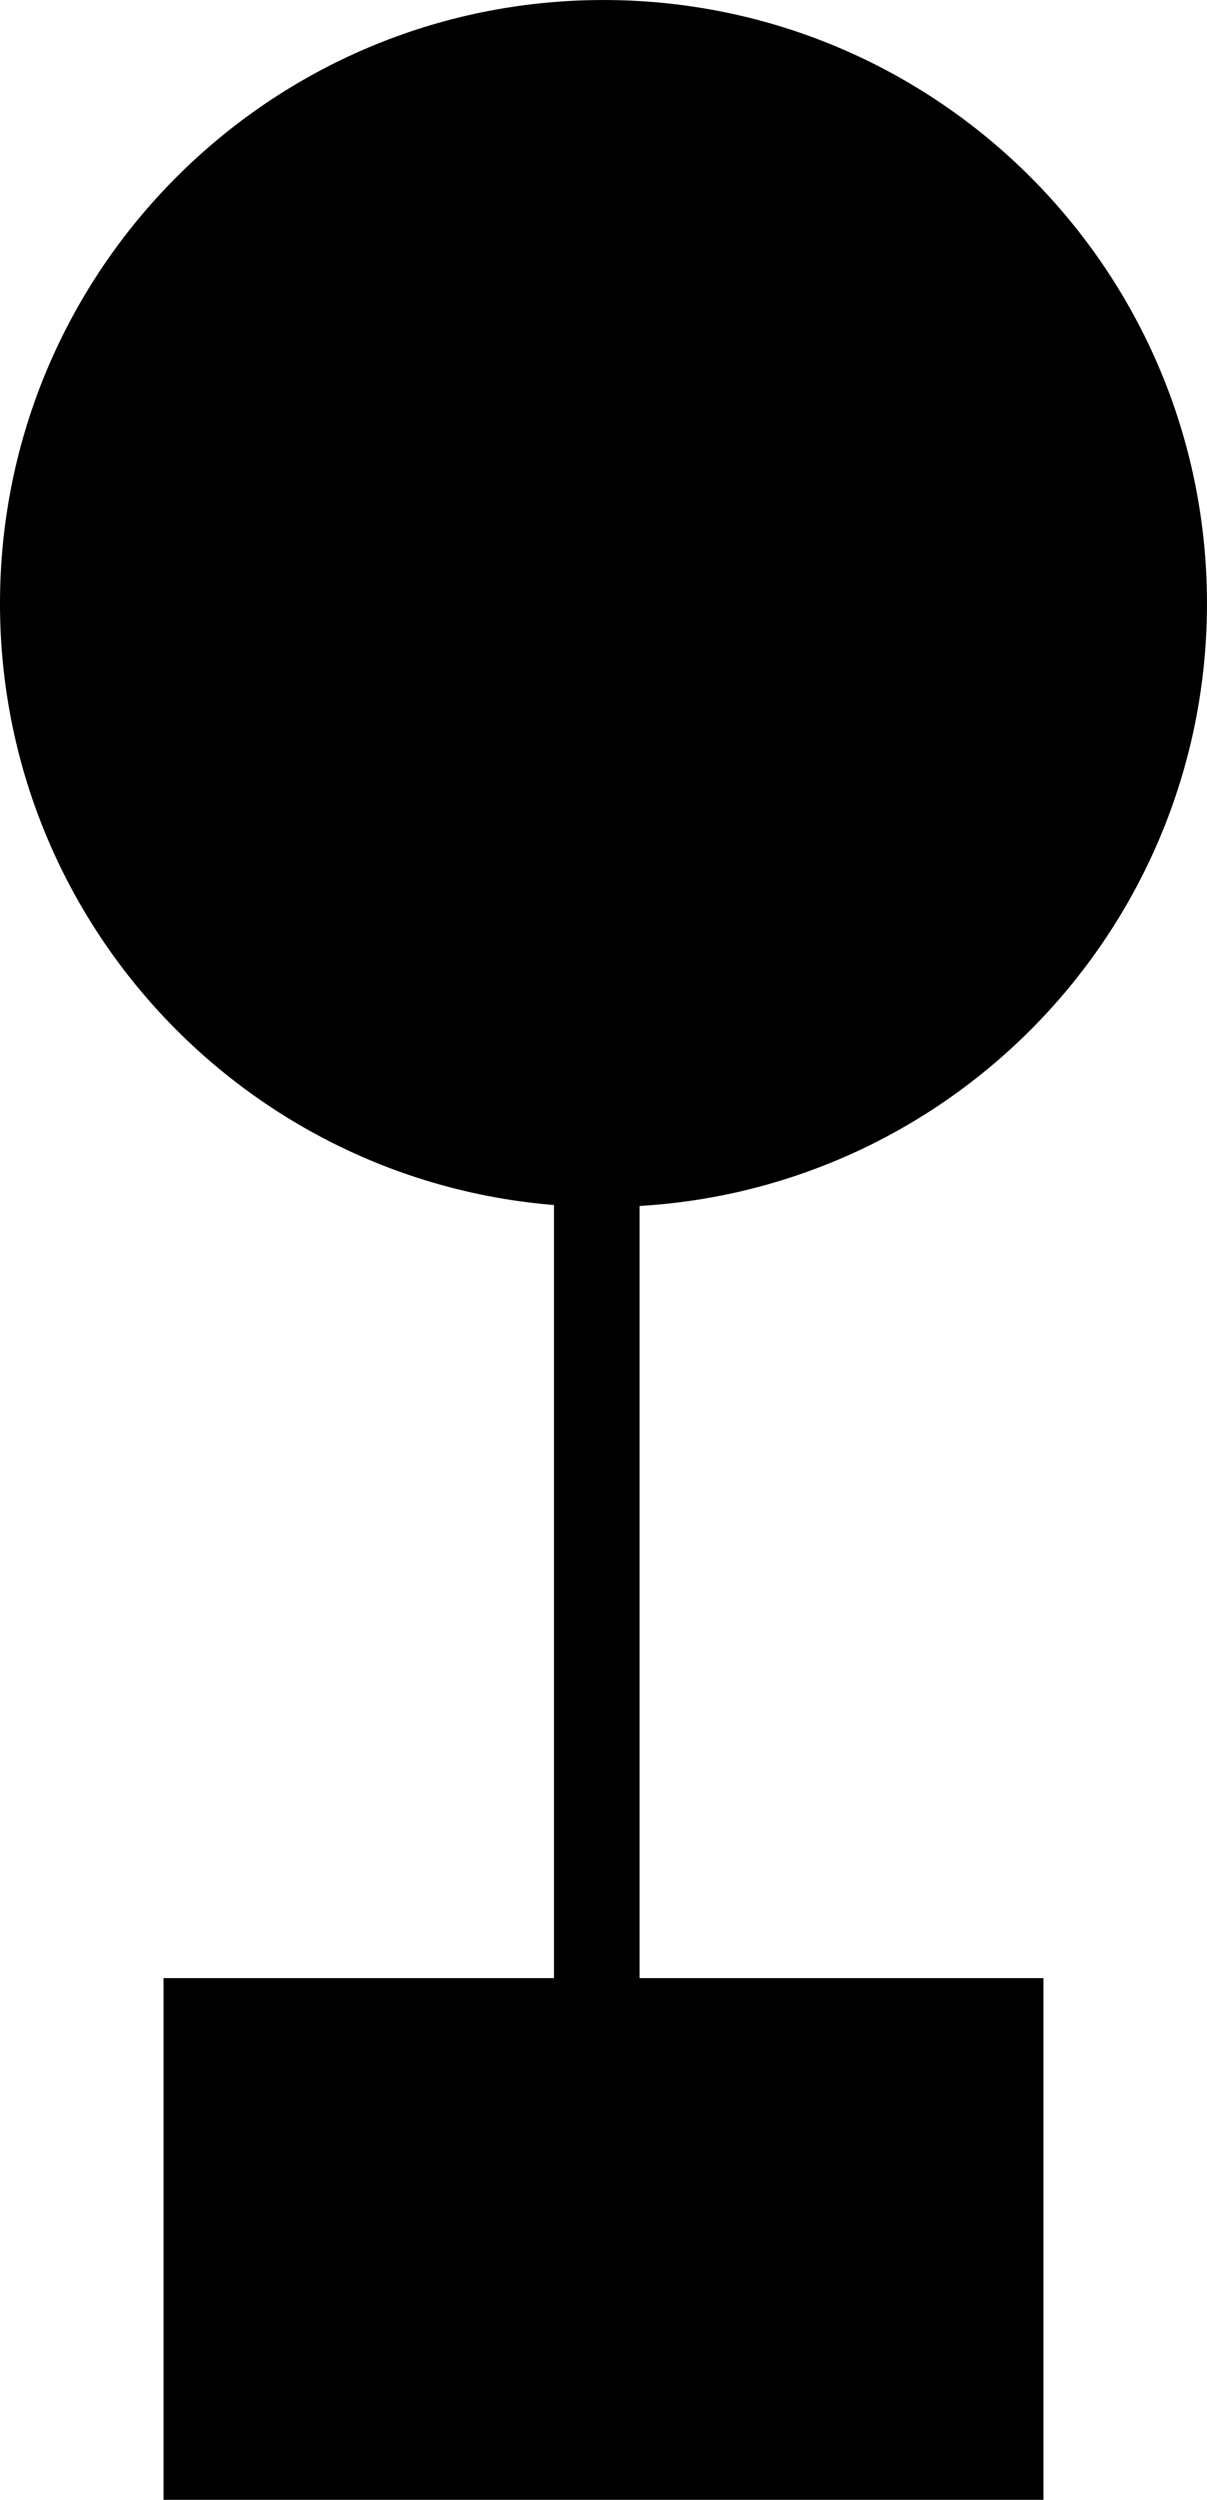
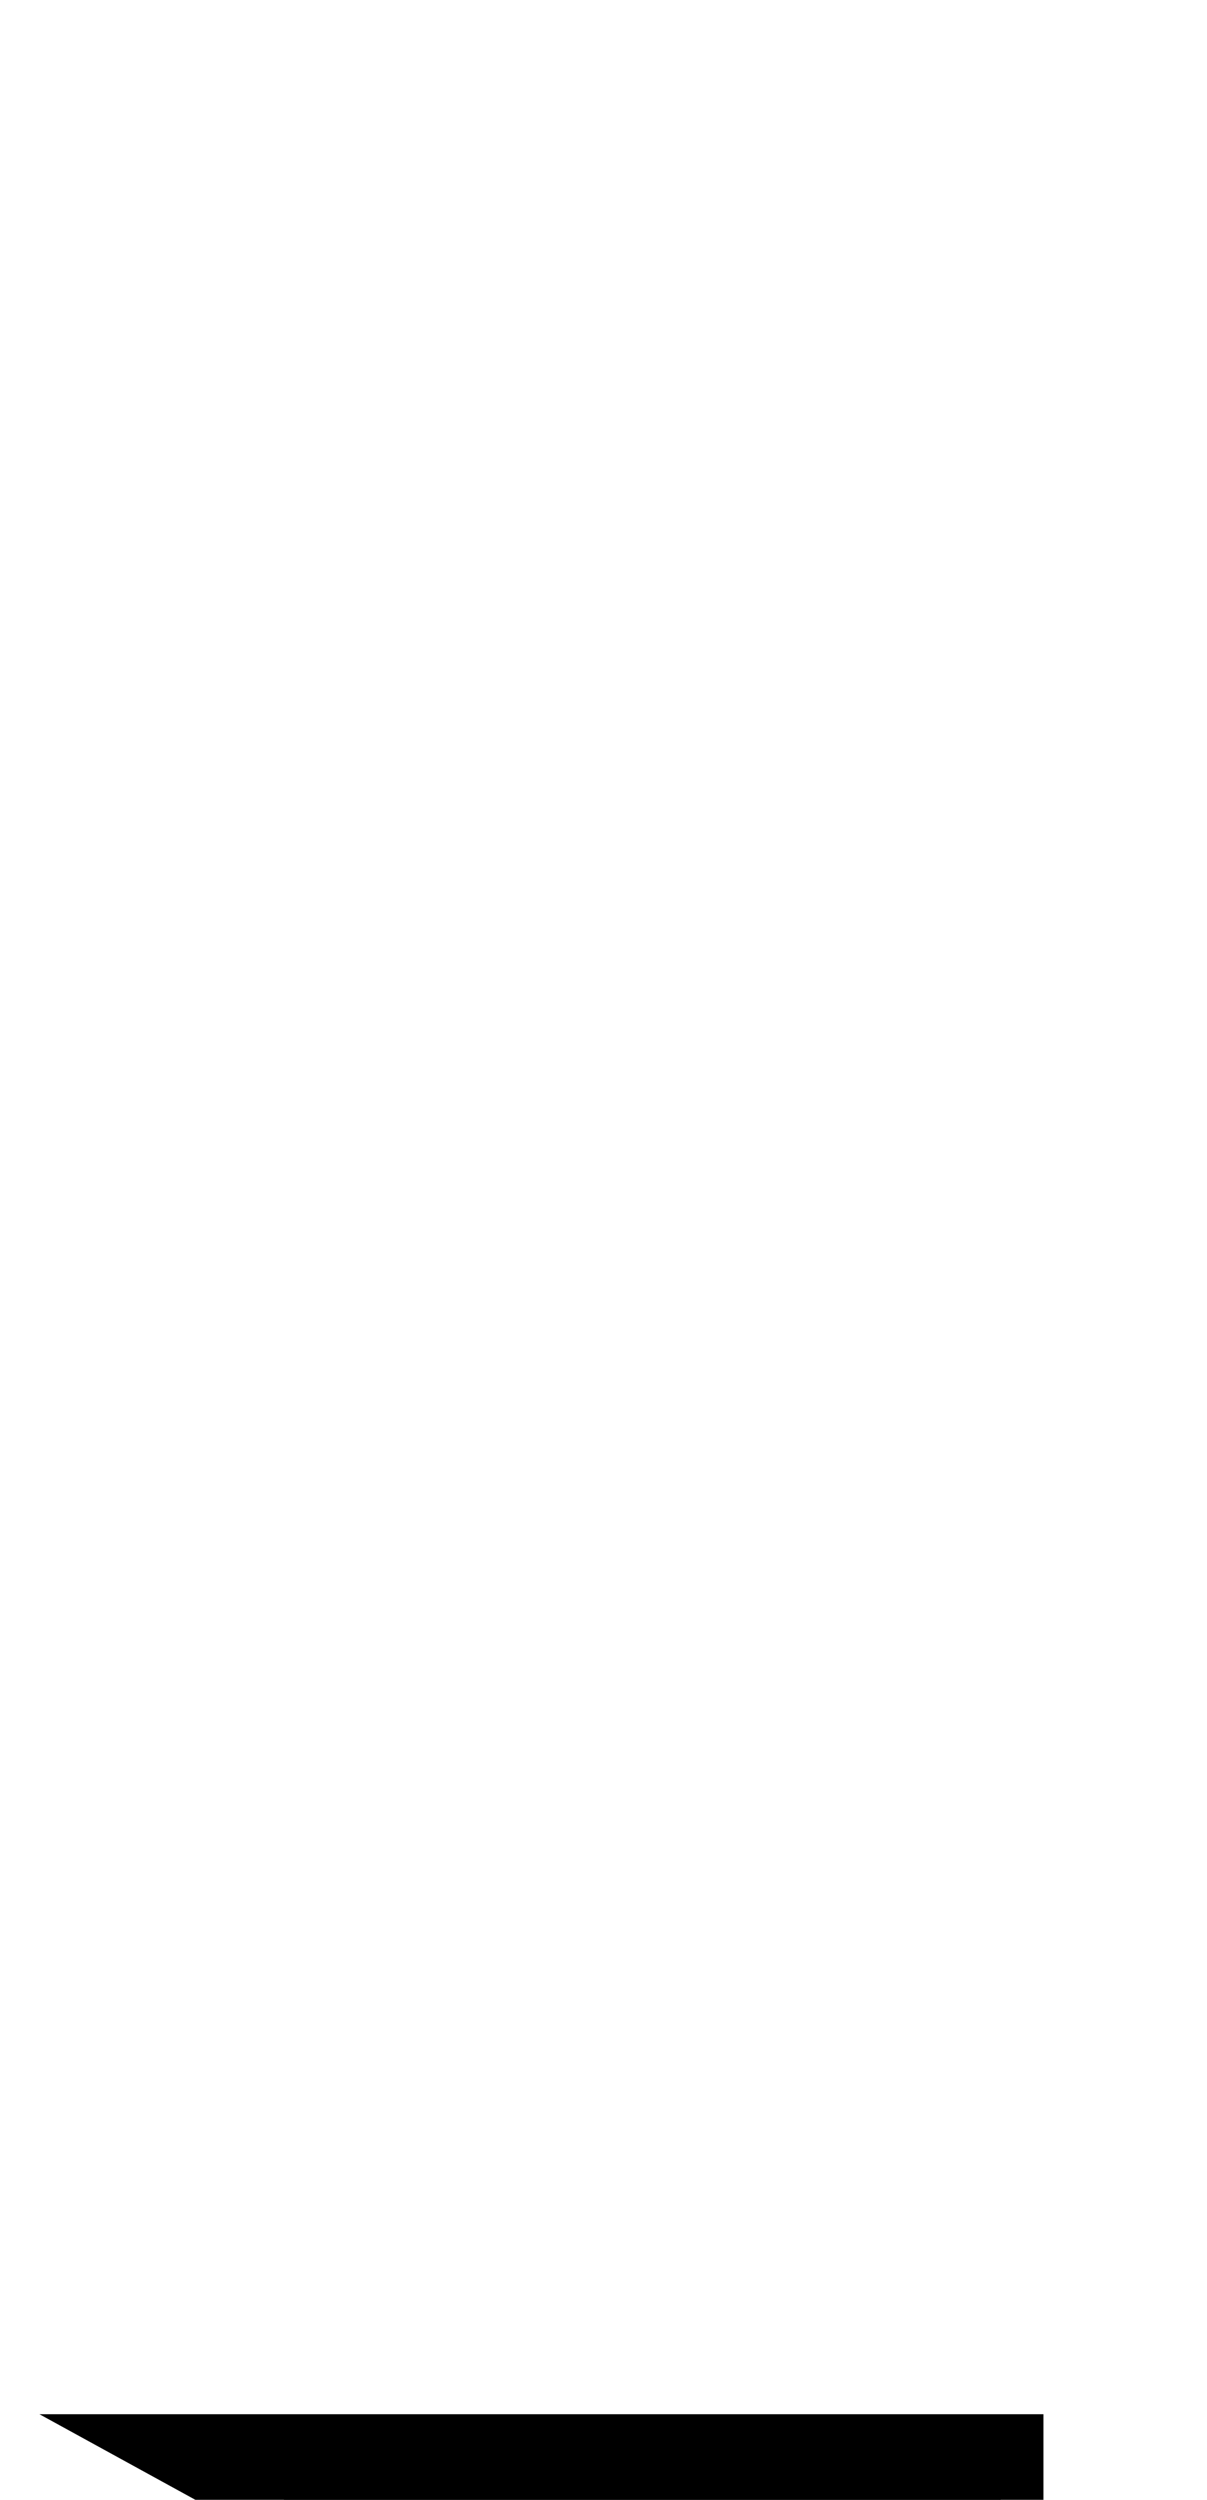
<svg xmlns="http://www.w3.org/2000/svg" version="1.1" width="56.413" height="116.833" viewBox="0,0,56.413,116.833">
  <g transform="translate(-211.794,-121.583)">
    <g data-paper-data="{&quot;isPaintingLayer&quot;:true}" fill="#000000" fill-rule="nonzero" stroke="#000000" stroke-width="4" stroke-linejoin="miter" stroke-miterlimit="10" stroke-dasharray="" stroke-dashoffset="0" style="mix-blend-mode: normal">
-       <path d="M239.686,160.114v68.428" stroke-linecap="round" />
-       <path d="M213.794,149.79c0,-14.473 11.733,-26.206 26.206,-26.206c14.473,0 26.206,11.733 26.206,26.206c0,14.473 -11.733,26.206 -26.206,26.206c-14.473,0 -26.206,-11.733 -26.206,-26.206z" stroke-linecap="butt" />
-       <path d="M221.437,236.417v-20.383h37.126v20.383z" stroke-linecap="butt" />
+       <path d="M221.437,236.417h37.126v20.383z" stroke-linecap="butt" />
    </g>
  </g>
</svg>